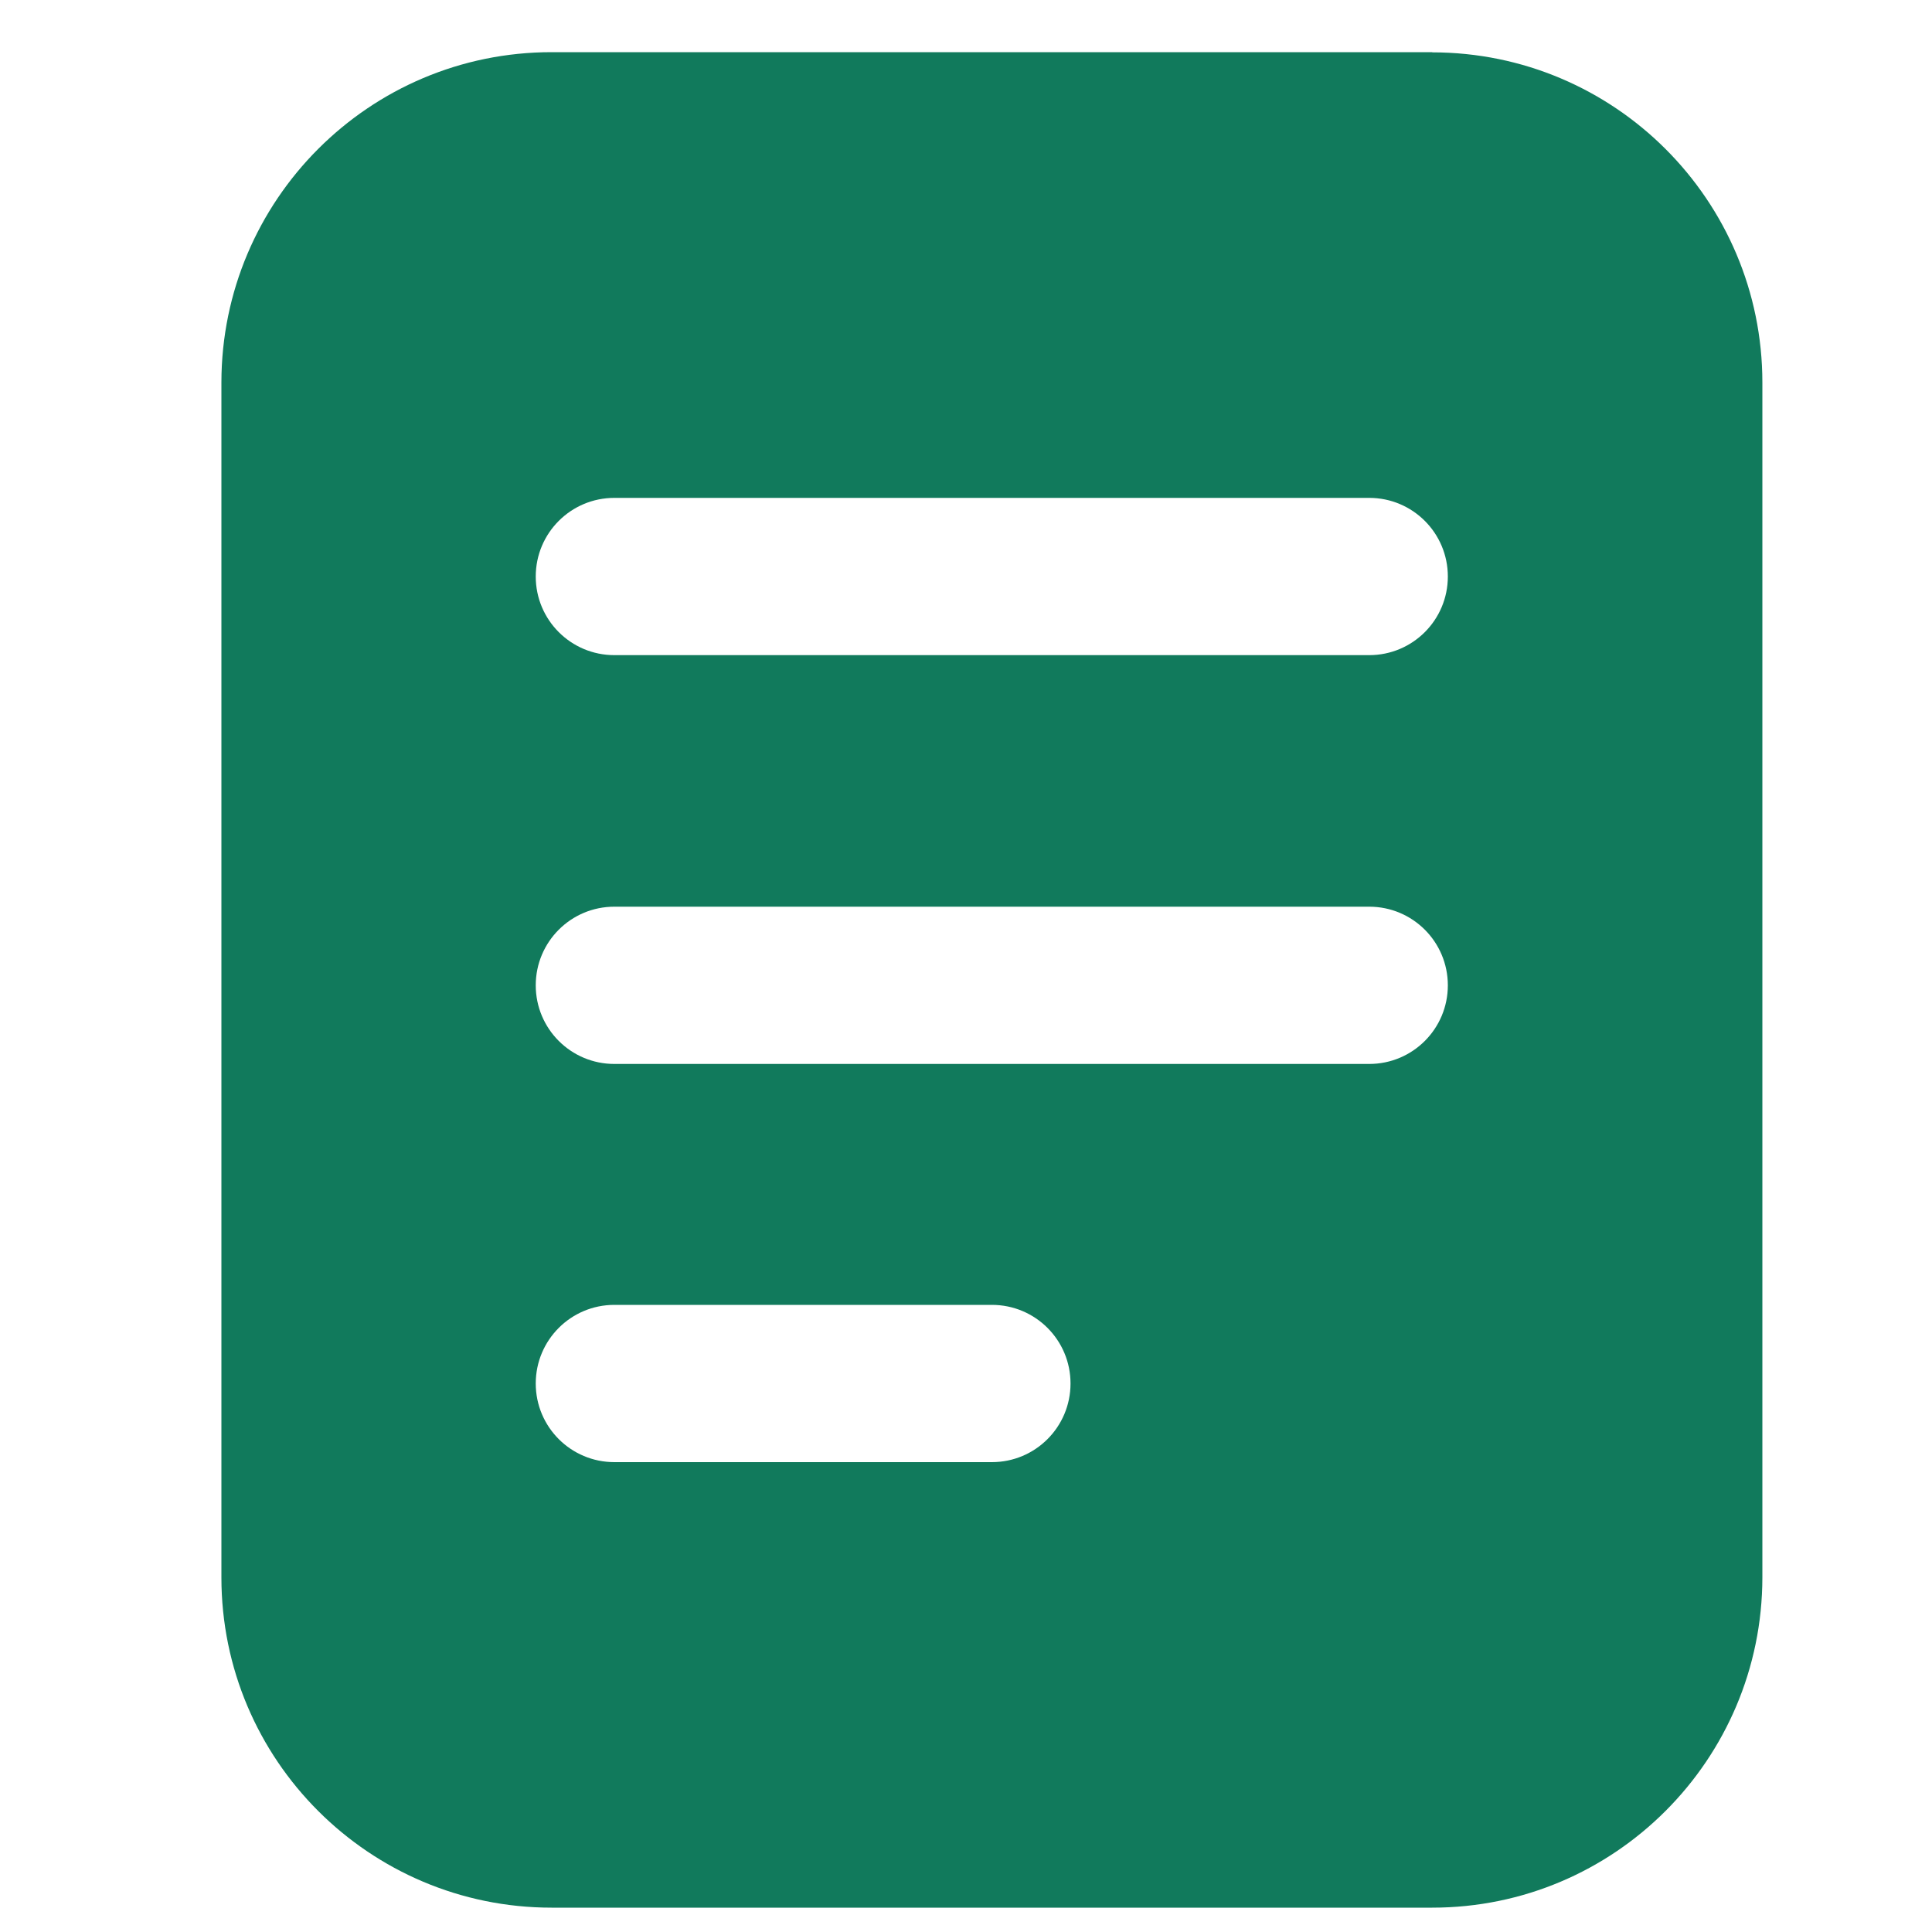
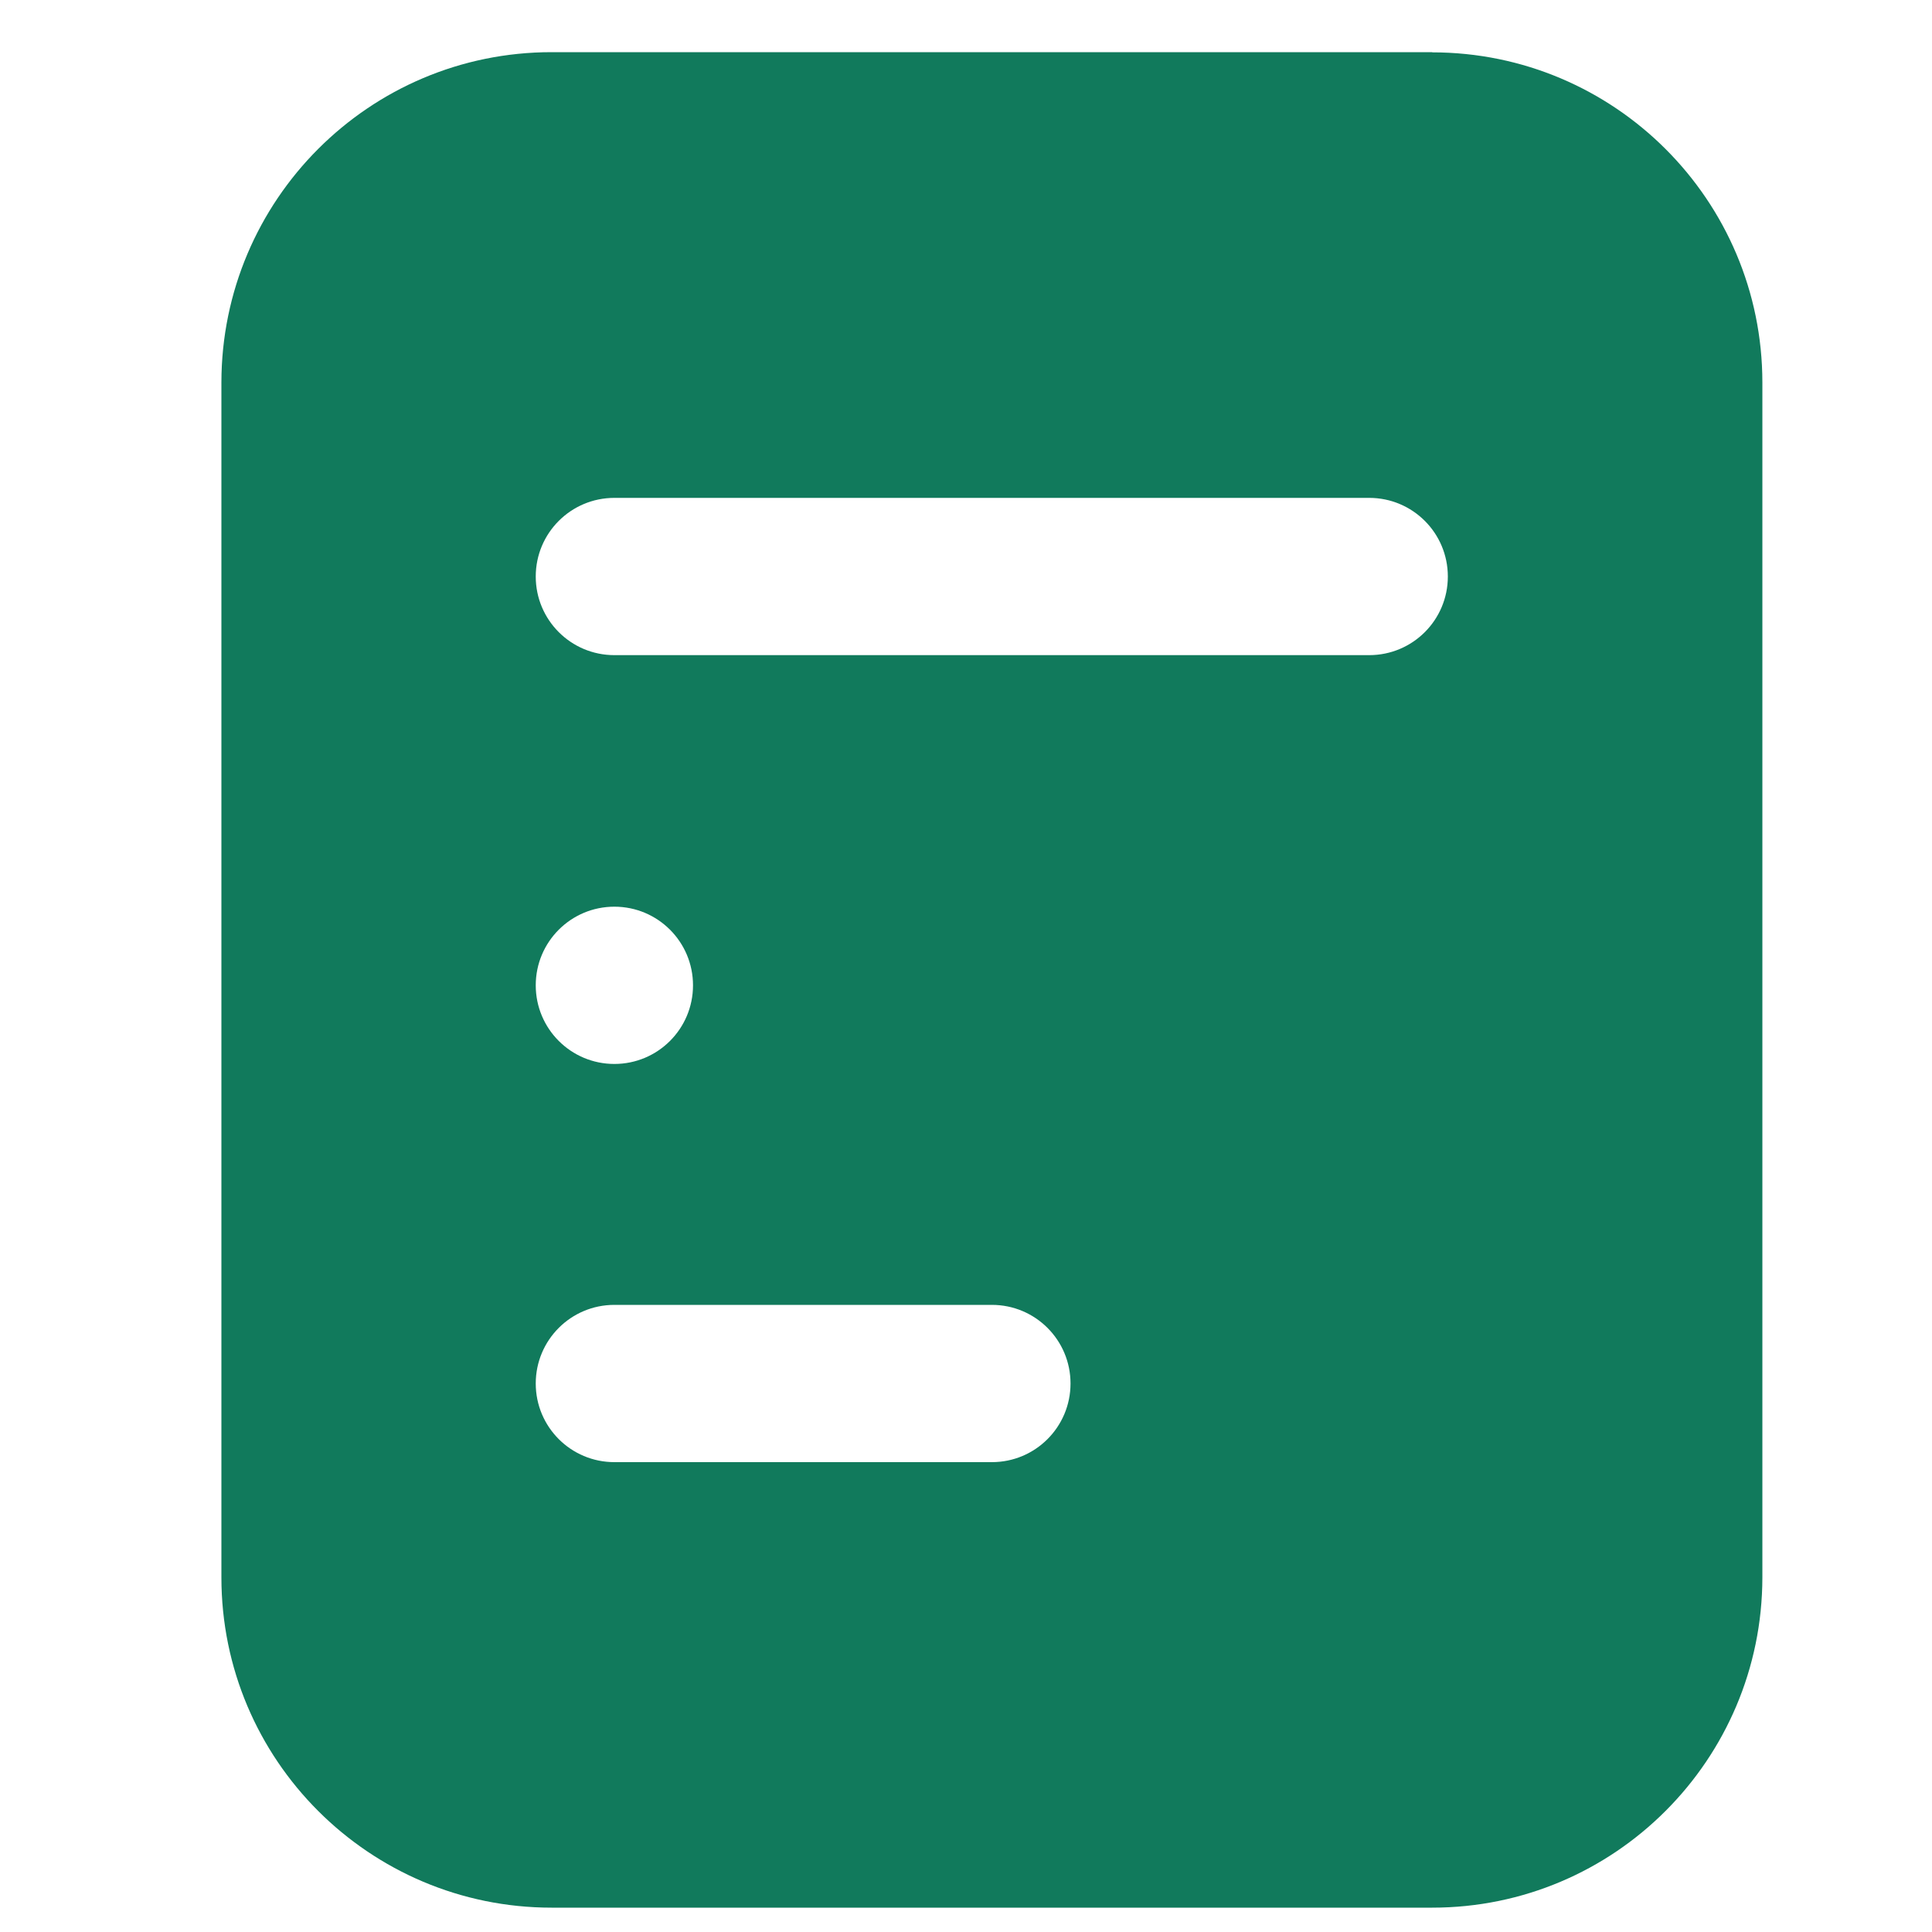
<svg xmlns="http://www.w3.org/2000/svg" id="Layer_2" data-name="Layer 2" viewBox="0 0 100 100">
  <defs>
    <style>
      .cls-1 {
        fill: #117a5c;
      }

      .cls-1, .cls-2 {
        stroke-width: 0px;
      }

      .cls-2 {
        fill: none;
      }
    </style>
  </defs>
  <g id="Layer_1-2" data-name="Layer 1">
    <g>
      <g id="form">
        <g id="Layer_2-2" data-name="Layer 2">
          <g id="Layer_1-2" data-name="Layer 1-2">
-             <path id="form-2" data-name="form" class="cls-1" d="M74.13,2.7H28.55c-9.44,0-17.08,7.66-17.09,17.09v61.86c0,9.44,7.66,17.09,17.09,17.09h45.58c9.44,0,17.08-7.66,17.09-17.09V19.8c0-9.44-7.66-17.09-17.09-17.09ZM51.34,75.68h-19.54c-2.25,0-4.07-1.82-4.07-4.07,0-2.25,1.82-4.07,4.07-4.07h19.54c2.25,0,4.07,1.82,4.07,4.07,0,2.25-1.82,4.07-4.07,4.07h0ZM70.87,55.07H31.8c-2.25,0-4.07-1.82-4.07-4.07,0-2.25,1.82-4.07,4.07-4.07h39.07c2.25,0,4.07,1.82,4.07,4.07,0,2.25-1.82,4.07-4.07,4.07h0ZM70.87,33.91H31.8c-2.25,0-4.07-1.82-4.07-4.07s1.82-4.07,4.07-4.07h39.07c2.25,0,4.07,1.82,4.07,4.07,0,2.25-1.82,4.07-4.07,4.07h0Z" />
+             <path id="form-2" data-name="form" class="cls-1" d="M74.13,2.7H28.55c-9.44,0-17.08,7.66-17.09,17.09v61.86c0,9.44,7.66,17.09,17.09,17.09h45.58c9.44,0,17.08-7.66,17.09-17.09V19.8c0-9.44-7.66-17.09-17.09-17.09ZM51.34,75.68h-19.54c-2.25,0-4.07-1.82-4.07-4.07,0-2.25,1.82-4.07,4.07-4.07h19.54c2.25,0,4.07,1.82,4.07,4.07,0,2.25-1.82,4.07-4.07,4.07h0ZM70.87,55.07H31.8c-2.25,0-4.07-1.82-4.07-4.07,0-2.25,1.82-4.07,4.07-4.07c2.25,0,4.07,1.82,4.07,4.07,0,2.25-1.82,4.07-4.07,4.07h0ZM70.87,33.91H31.8c-2.25,0-4.07-1.82-4.07-4.07s1.82-4.07,4.07-4.07h39.07c2.25,0,4.07,1.82,4.07,4.07,0,2.25-1.82,4.07-4.07,4.07h0Z" />
          </g>
        </g>
      </g>
-       <rect class="cls-2" width="100" height="100" />
    </g>
  </g>
</svg>